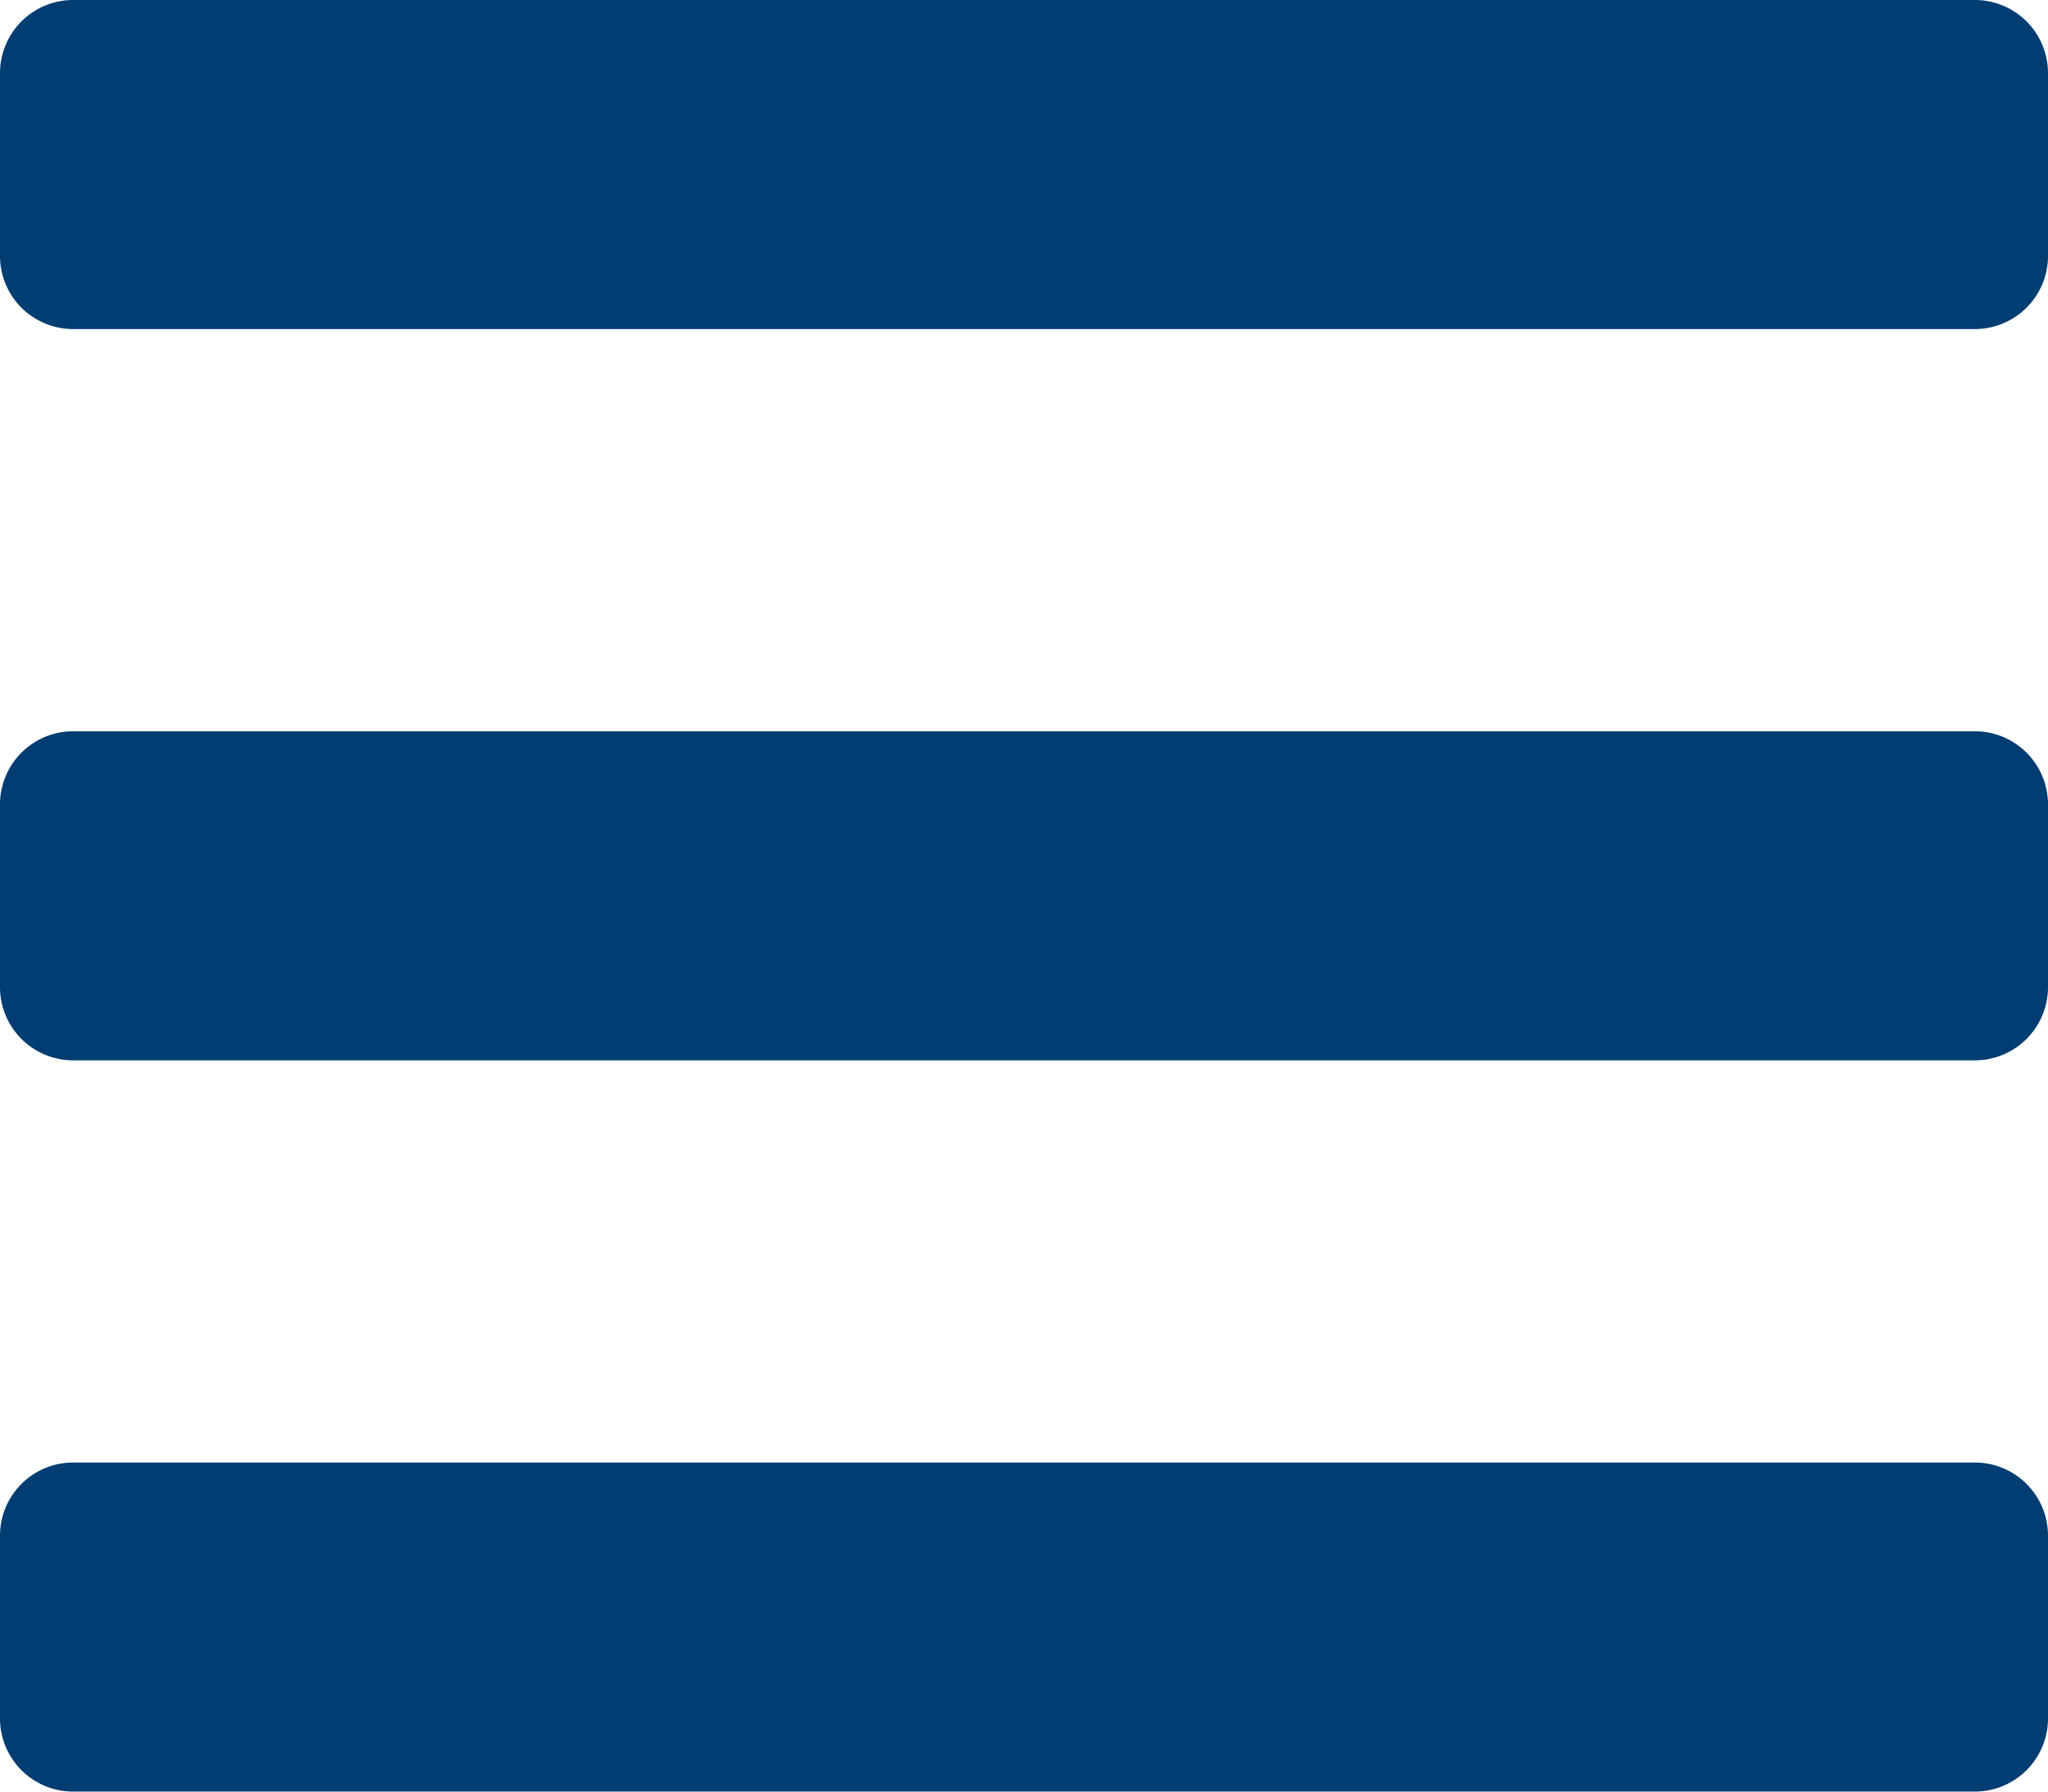
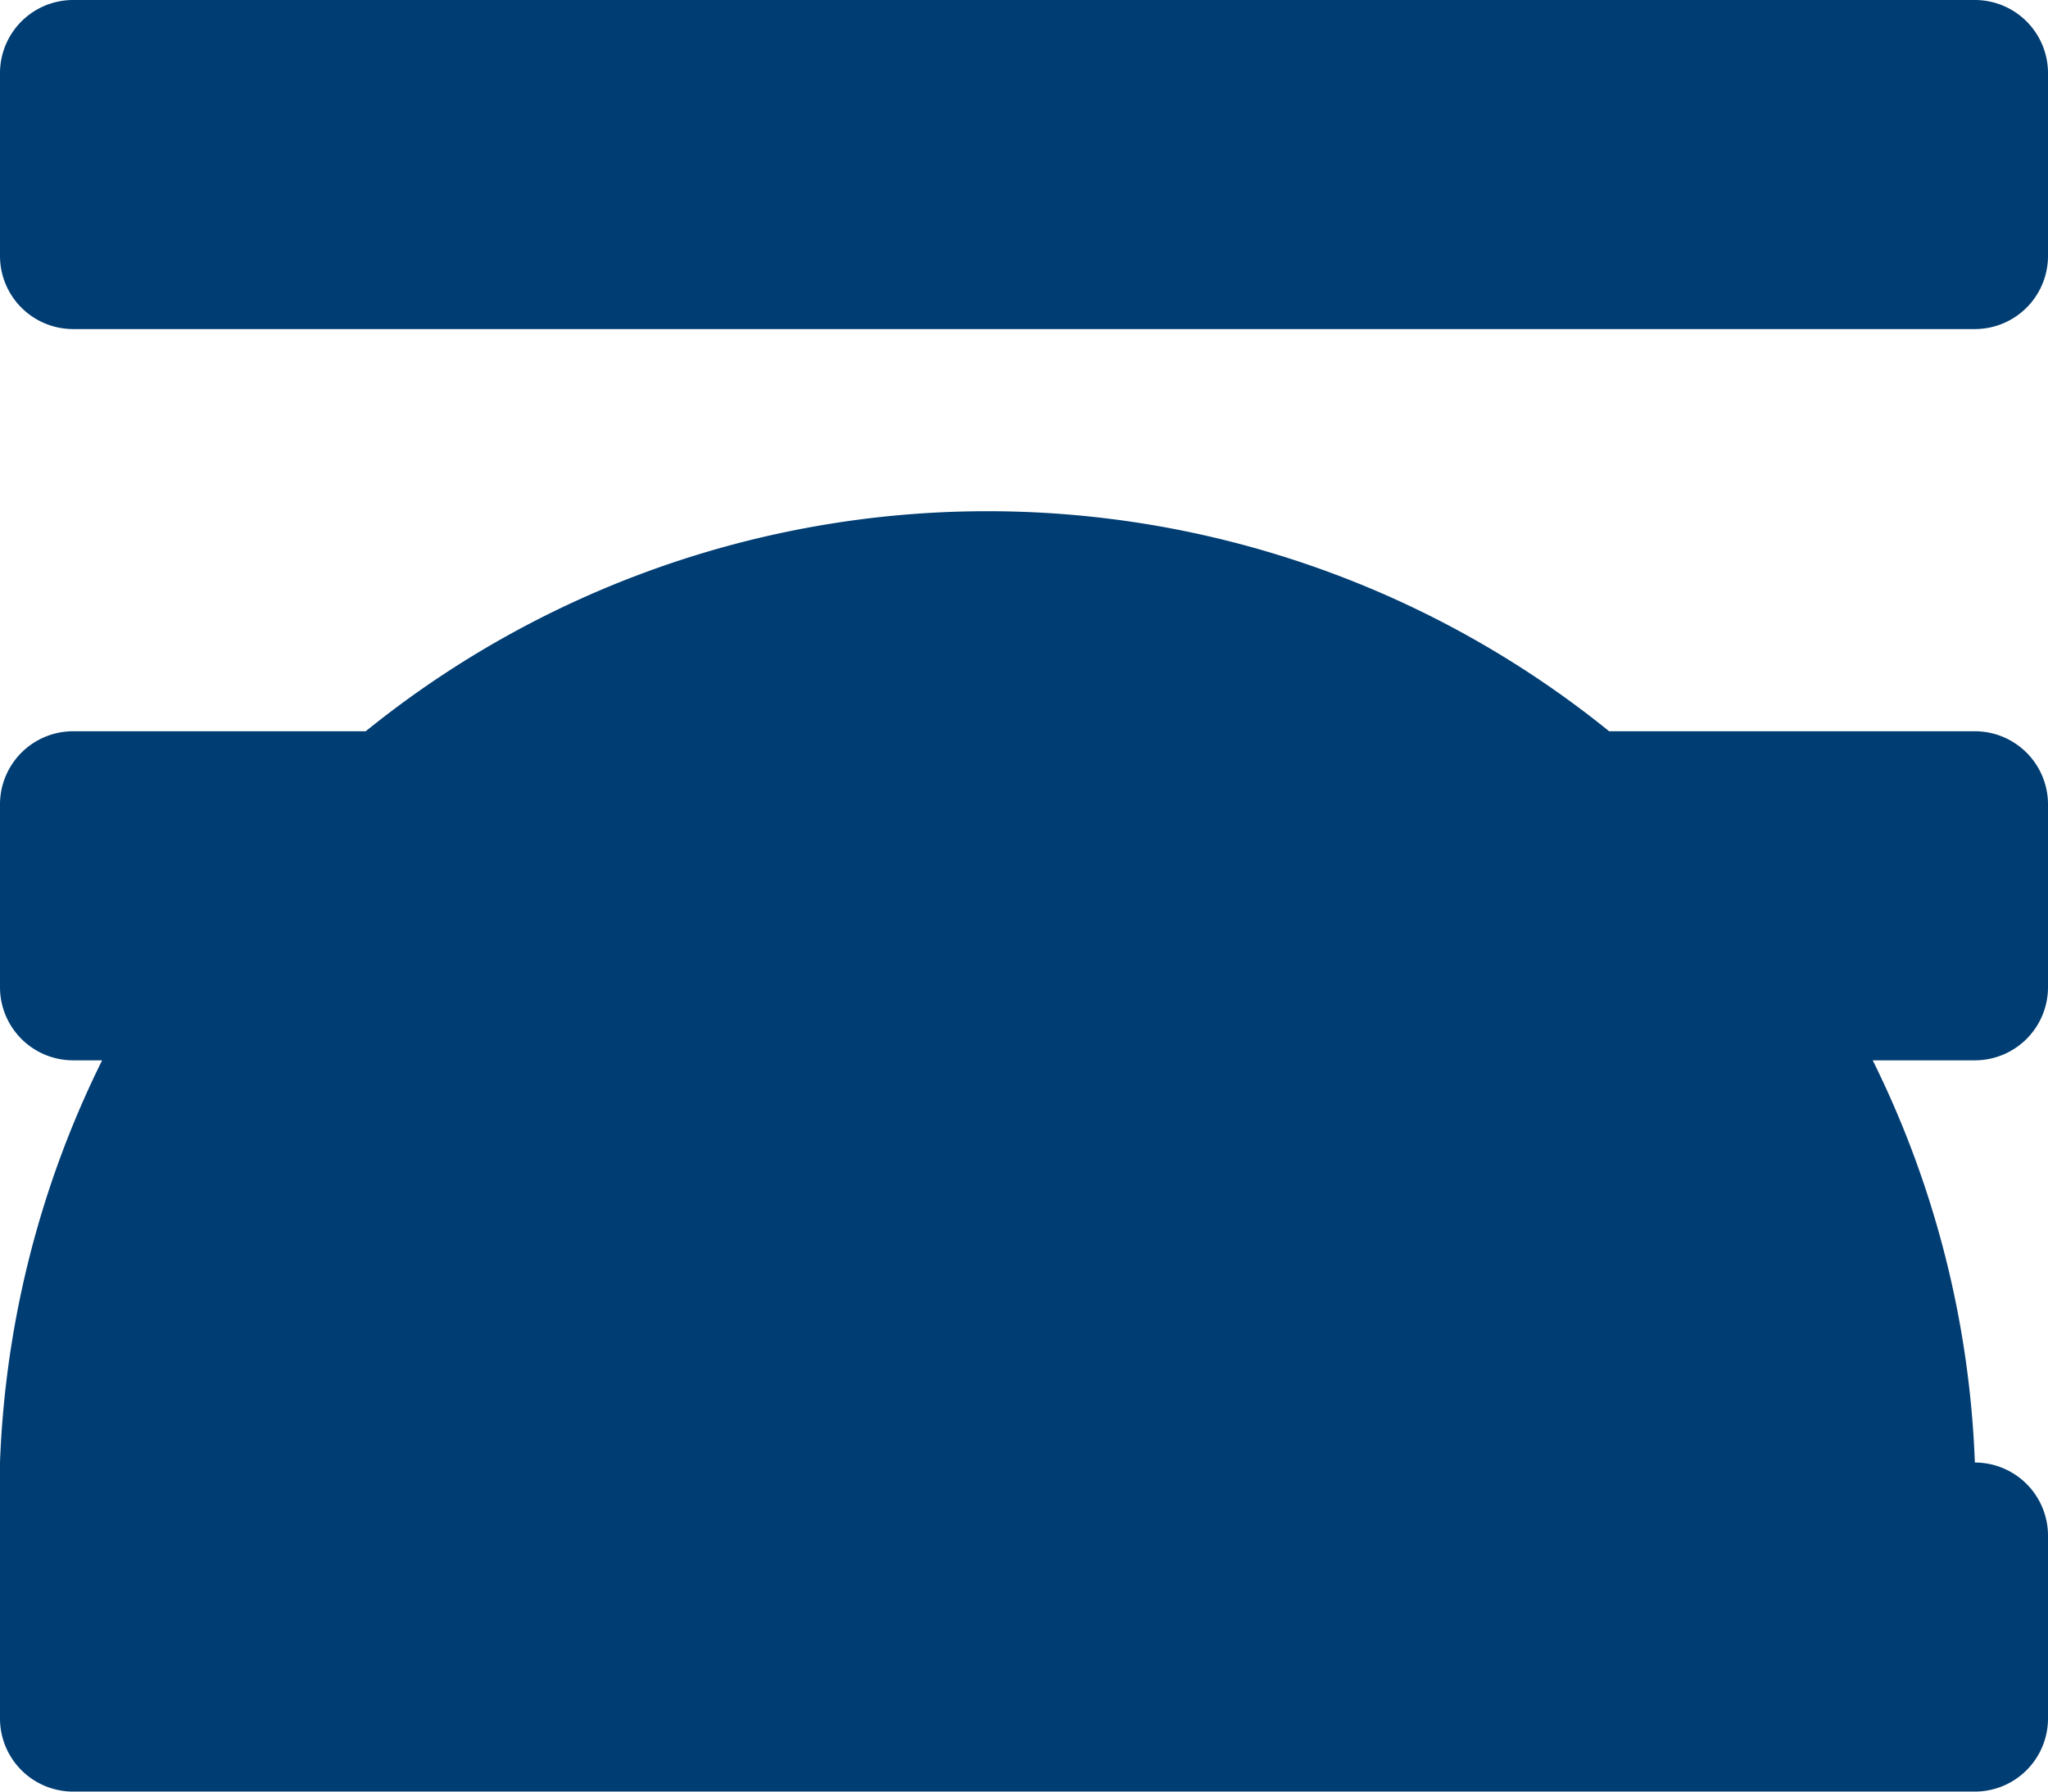
<svg xmlns="http://www.w3.org/2000/svg" id="Lag_1" data-name="Lag 1" viewBox="0 0 448 392">
  <defs>
    <style>
      .cls-1 {
        fill: #003d73;
      }
    </style>
  </defs>
  <title>bars-solid</title>
-   <path class="cls-1" d="M16,132H432a16,16,0,0,0,16-16V76a16,16,0,0,0-16-16H16A16,16,0,0,0,0,76v40A16,16,0,0,0,16,132Zm0,160H432a16,16,0,0,0,16-16V236a16,16,0,0,0-16-16H16A16,16,0,0,0,0,236v40A16,16,0,0,0,16,292Zm0,160H432a16,16,0,0,0,16-16V396a16,16,0,0,0-16-16H16A16,16,0,0,0,0,396v40A16,16,0,0,0,16,452Z" transform="translate(0 -60)" />
+   <path class="cls-1" d="M16,132H432a16,16,0,0,0,16-16V76a16,16,0,0,0-16-16H16A16,16,0,0,0,0,76v40A16,16,0,0,0,16,132Zm0,160H432a16,16,0,0,0,16-16V236a16,16,0,0,0-16-16H16A16,16,0,0,0,0,236v40A16,16,0,0,0,16,292Zm0,160H432a16,16,0,0,0,16-16V396a16,16,0,0,0-16-16A16,16,0,0,0,0,396v40A16,16,0,0,0,16,452Z" transform="translate(0 -60)" />
</svg>